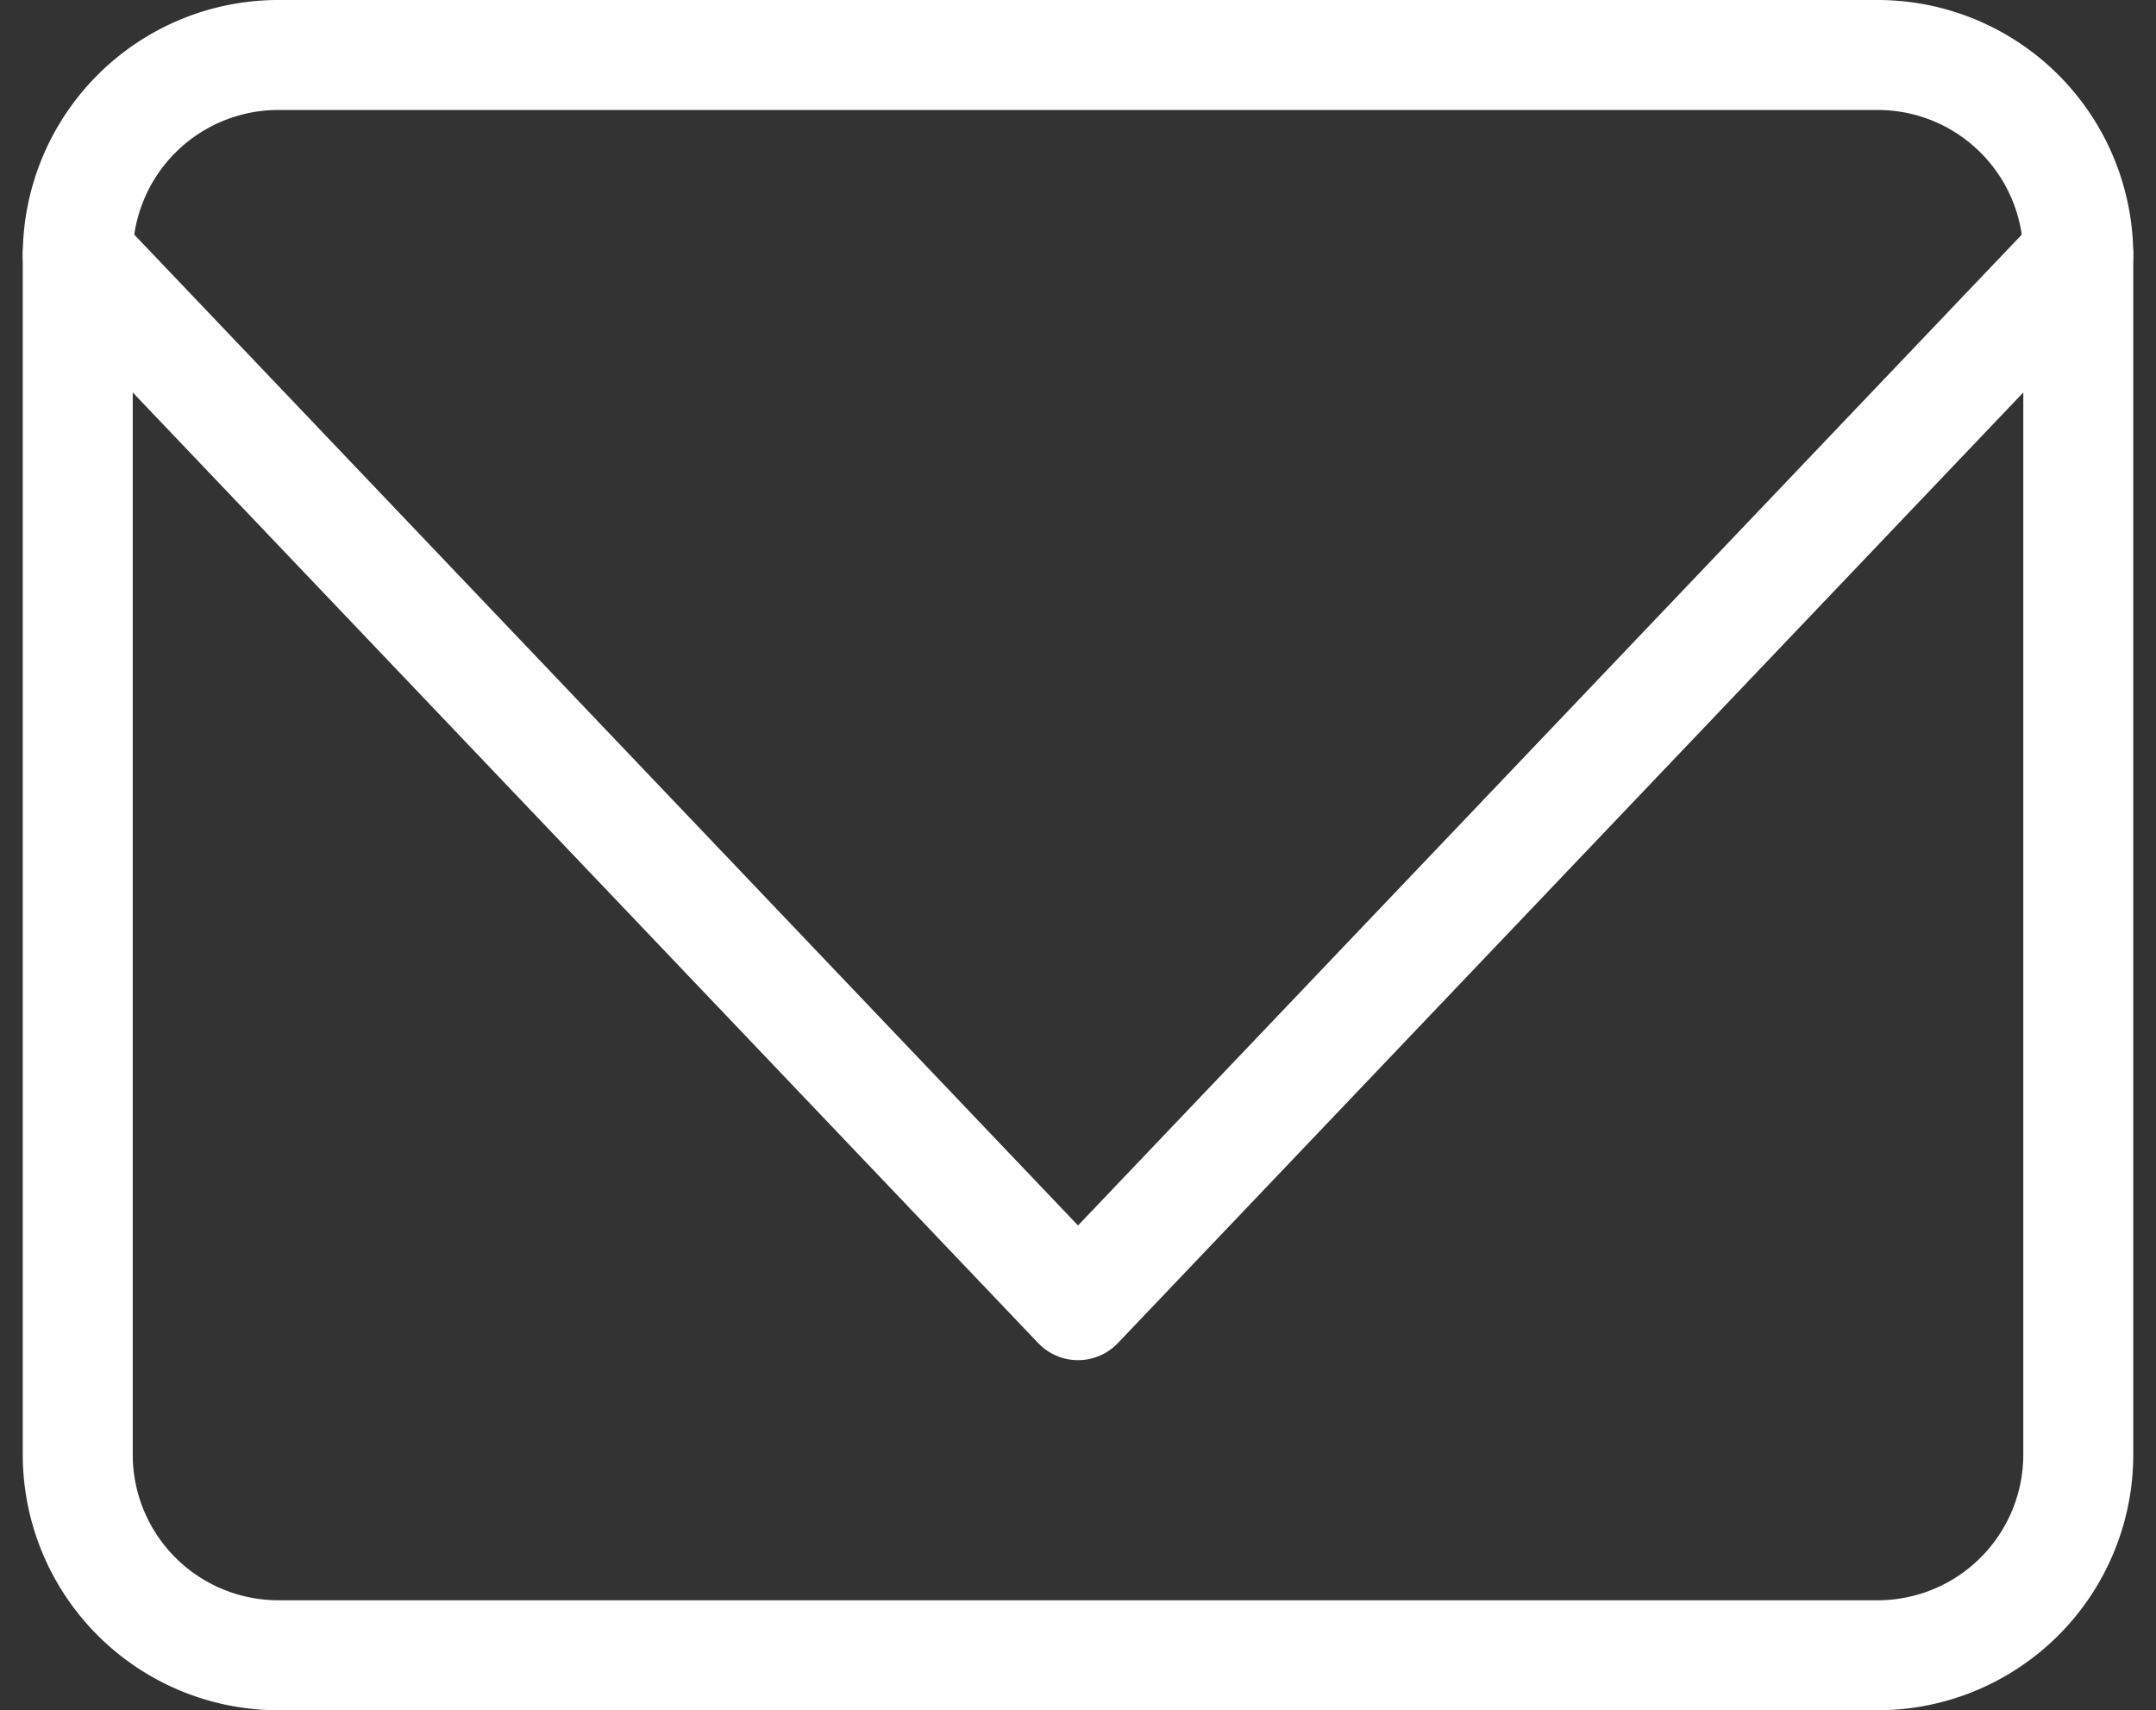
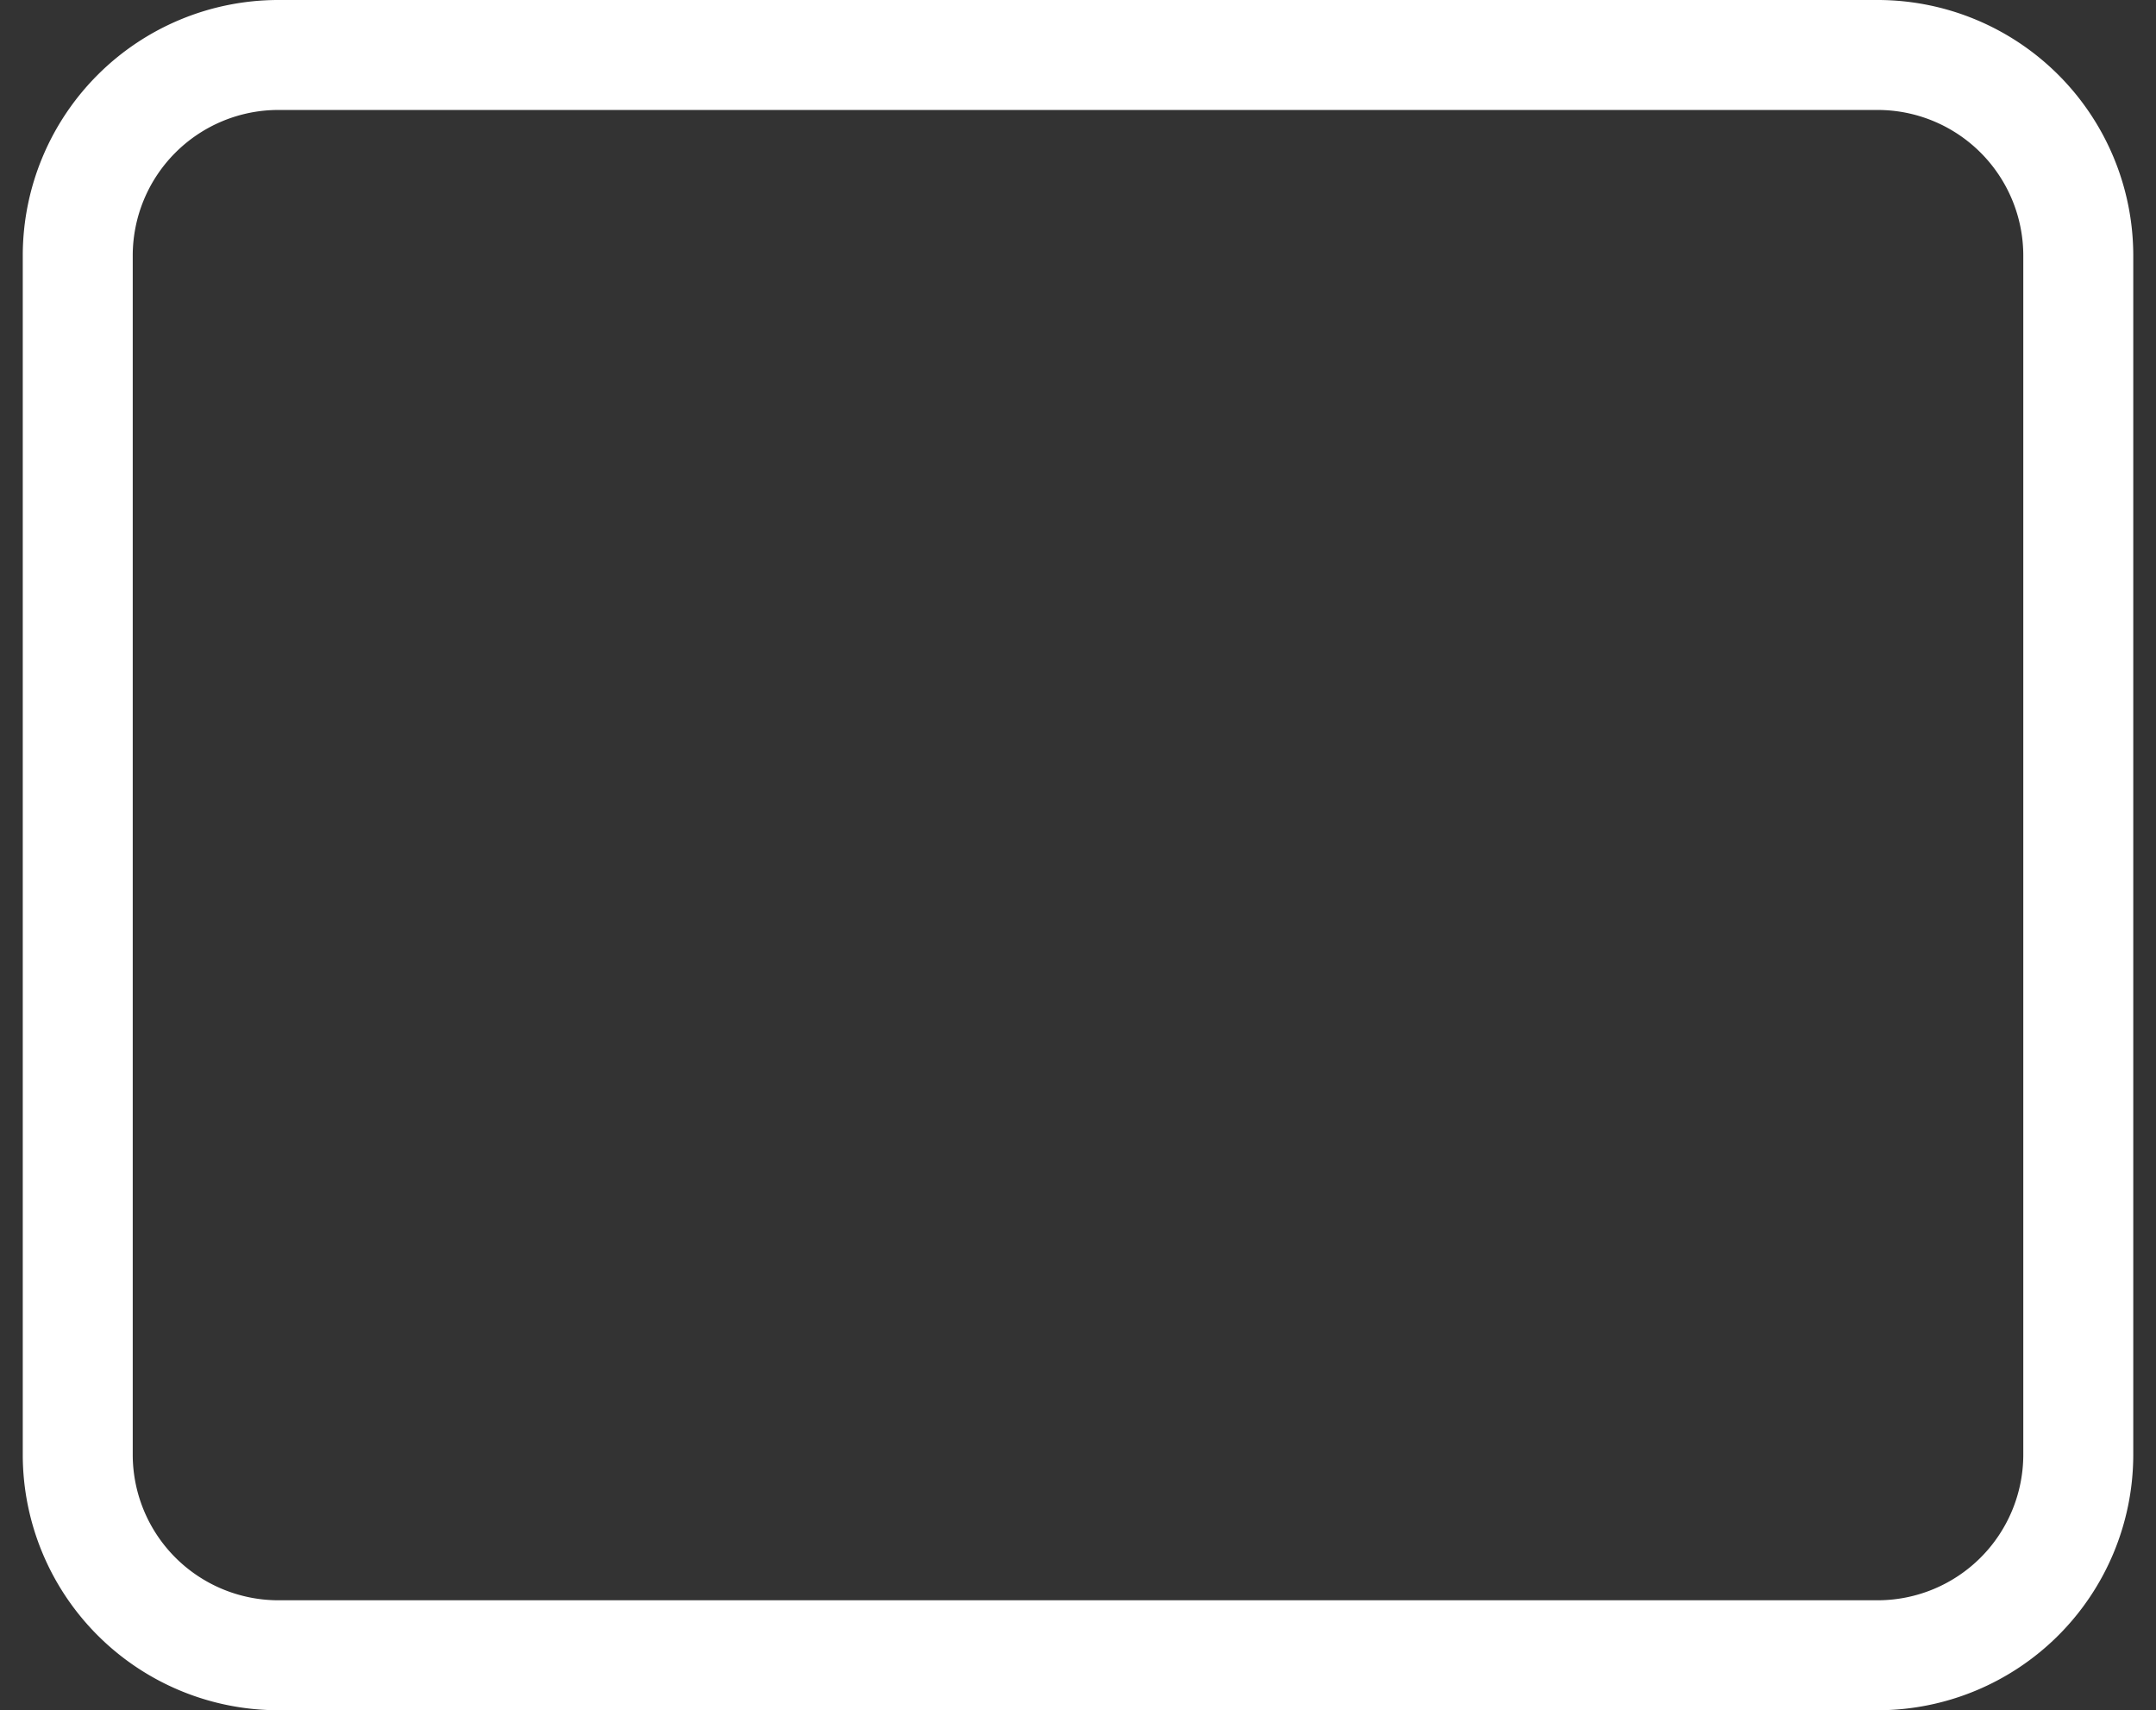
<svg xmlns="http://www.w3.org/2000/svg" width="78.418" height="62.211" viewBox="0 0 78.418 62.211">
  <rect x="0" y="0" width="78.418" height="62.211" fill="#333333" stroke="none" />
  <g id="グループ_530" data-name="グループ 530" transform="translate(2.828 2)">
    <path id="パス_19533" data-name="パス 19533" d="M10.276,6H68.487a7.3,7.3,0,0,1,7.276,7.276V56.934a7.3,7.3,0,0,1-7.276,7.276H10.276A7.3,7.3,0,0,1,3,56.934V13.276A7.3,7.3,0,0,1,10.276,6Z" transform="translate(-3 -6)" fill="none" stroke="#fff" stroke-linecap="round" stroke-linejoin="round" stroke-width="4" />
-     <path id="パス_19534" data-name="パス 19534" d="M75.763,9,39.382,47.2,3,9" transform="translate(-3 -1.724)" fill="none" stroke="#fff" stroke-linecap="round" stroke-linejoin="round" stroke-width="4" />
  </g>
</svg>